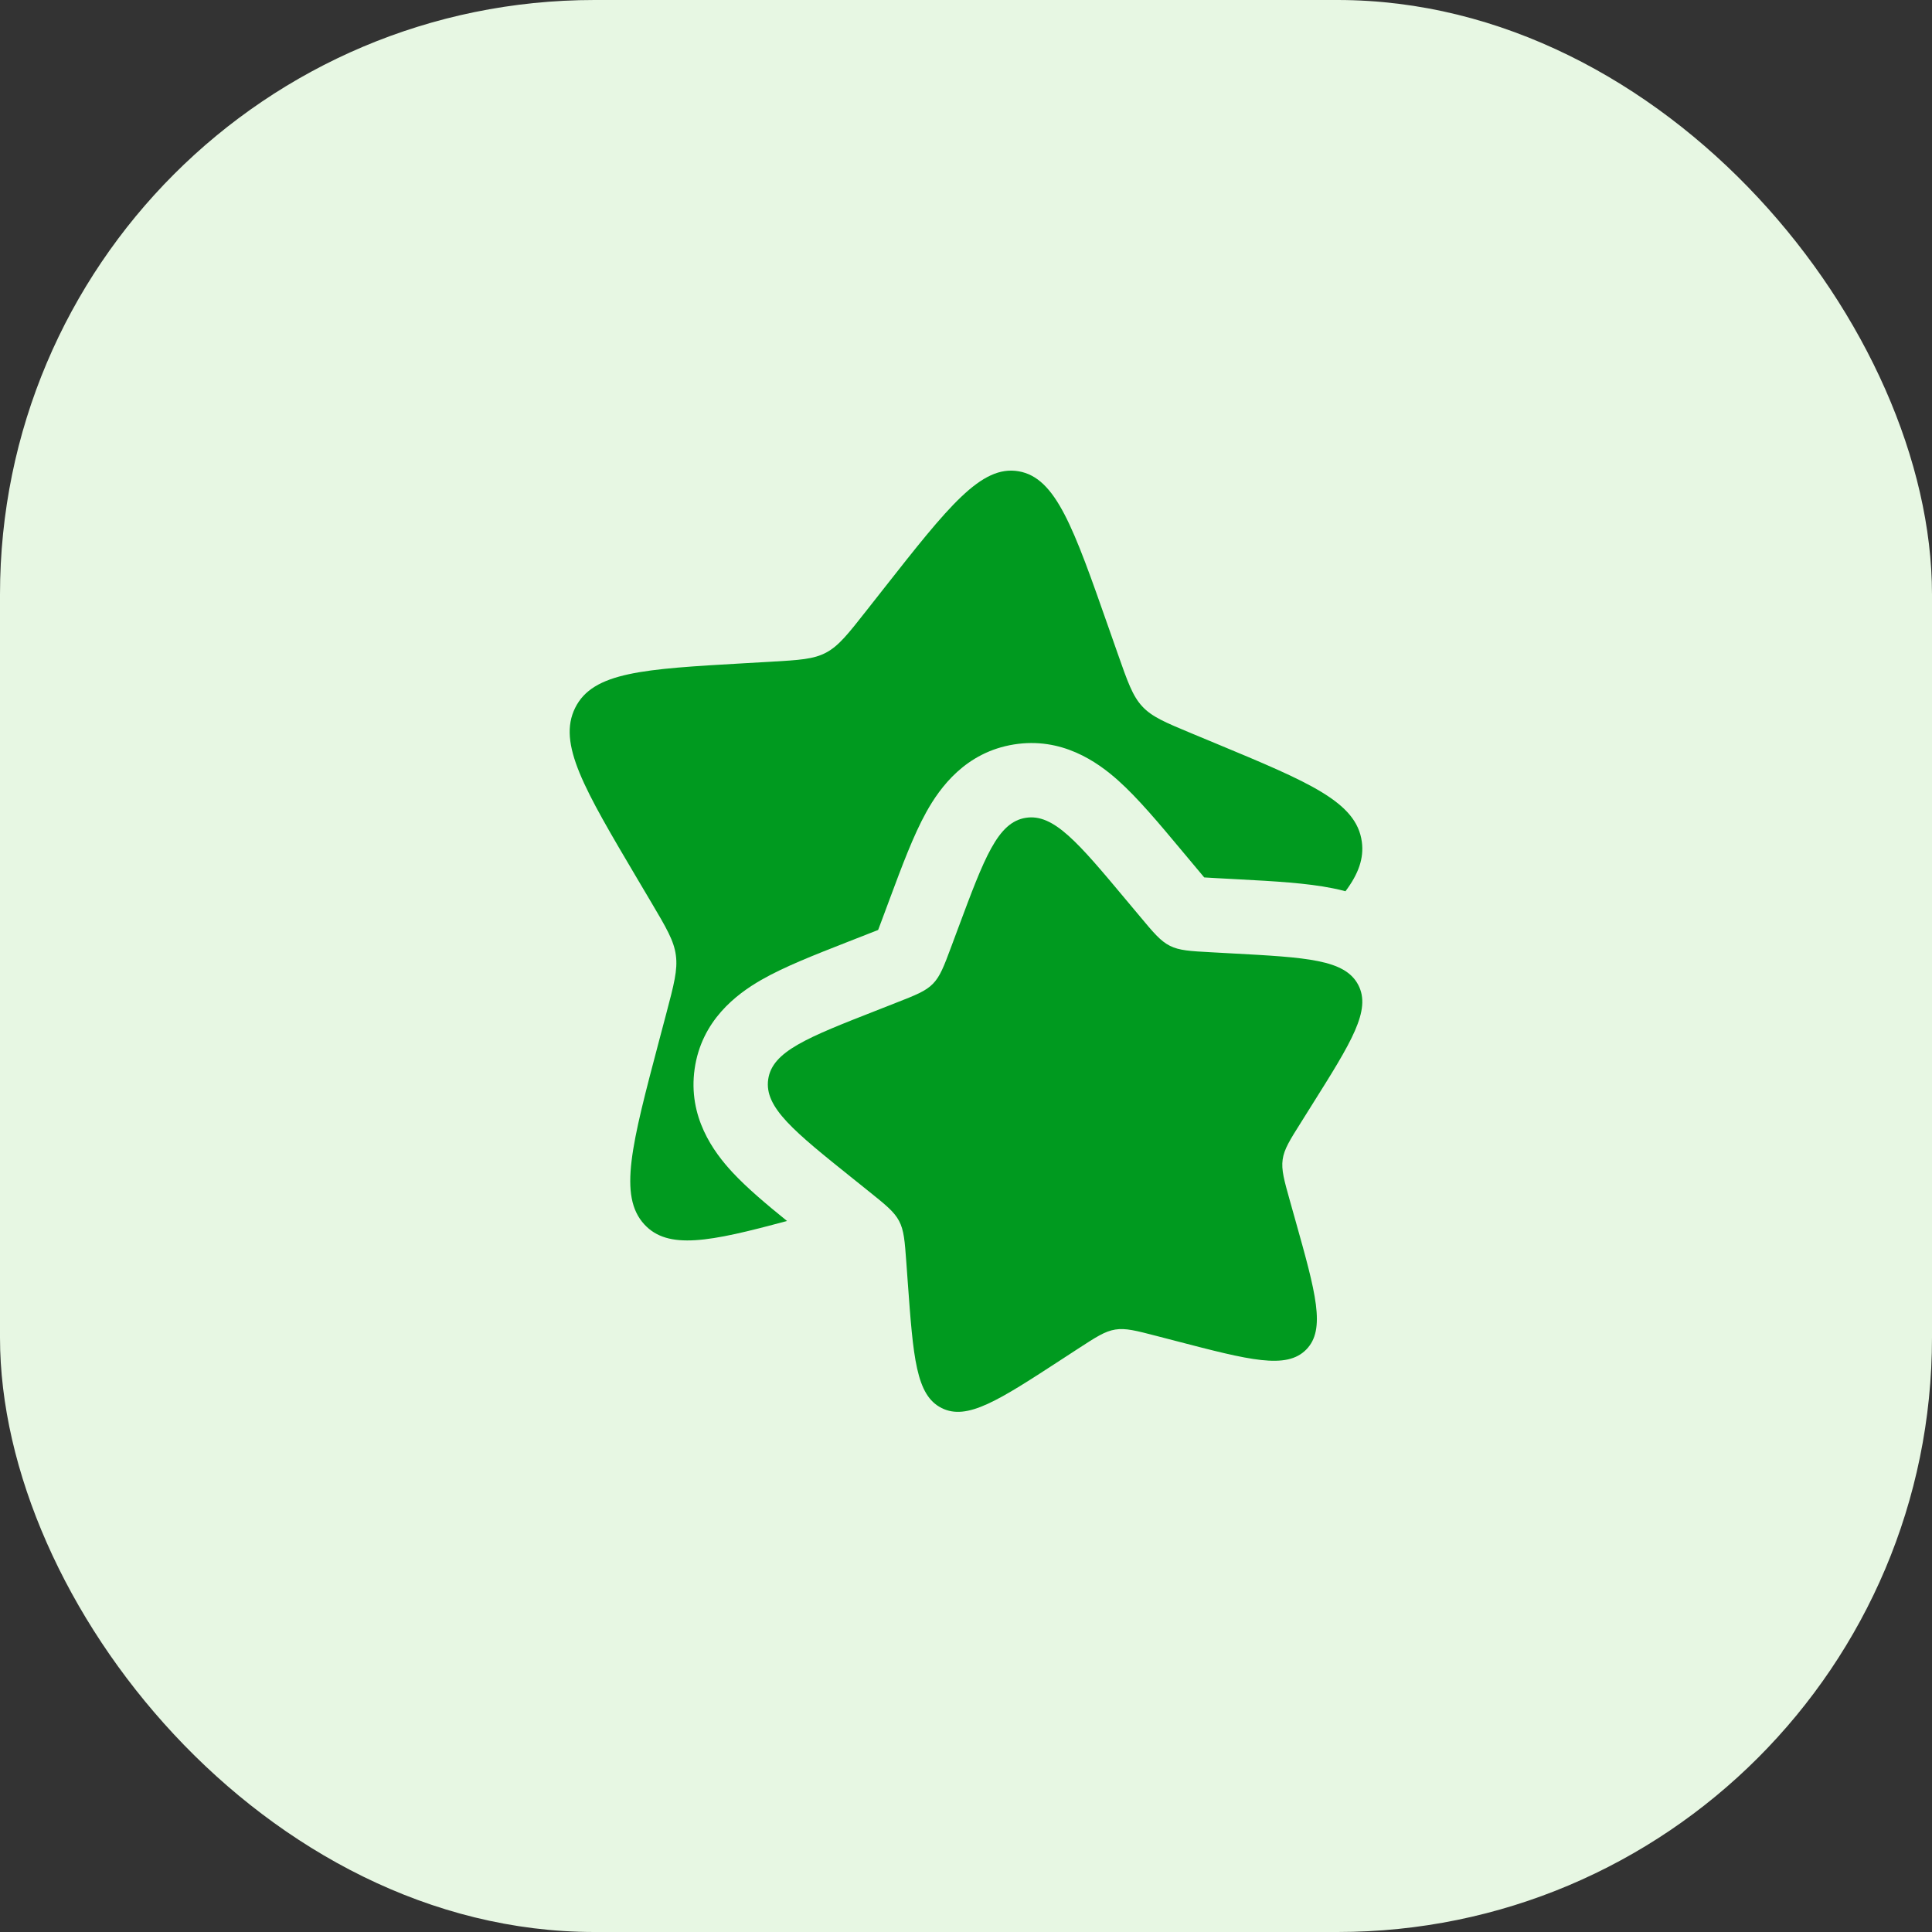
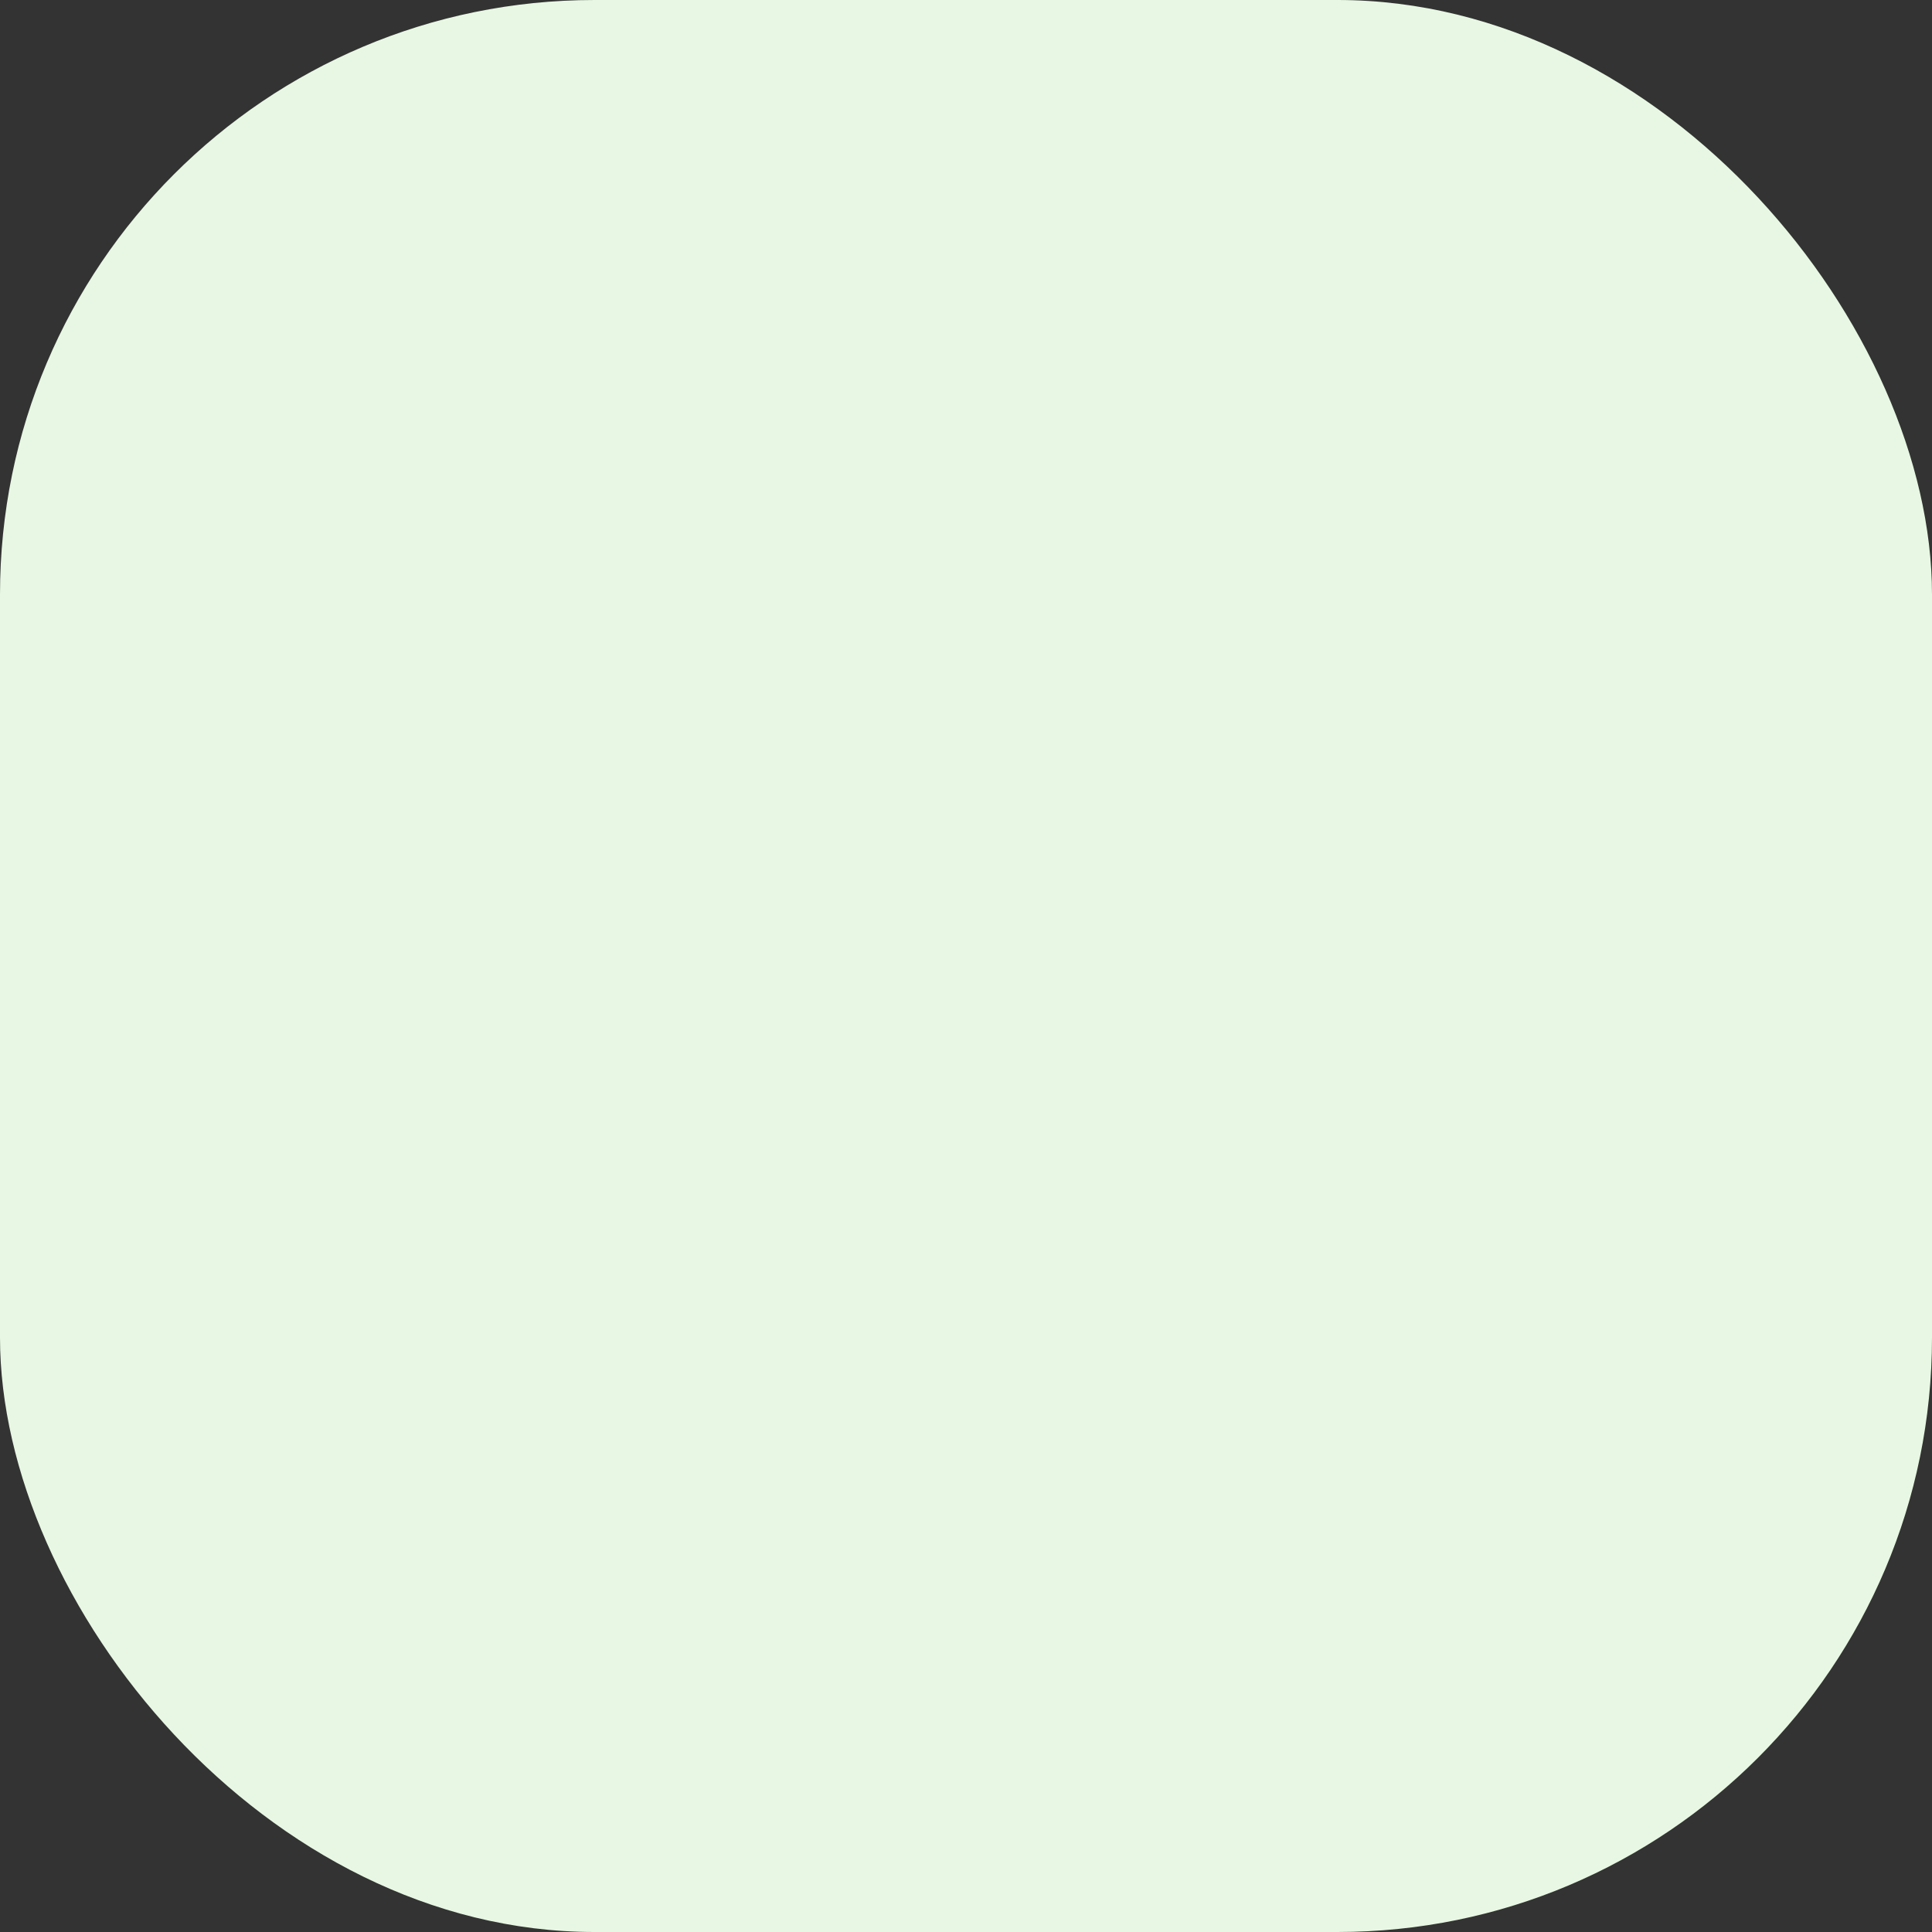
<svg xmlns="http://www.w3.org/2000/svg" width="52" height="52" viewBox="0 0 52 52" fill="none">
  <rect x="0" y="0" width="52" height="52" fill="#333333" stroke="none" />
  <rect width="52" height="52" rx="16" fill="#E7F7E3" />
-   <path d="M30.335 24.252C29.02 22.678 28.362 21.891 27.606 22.012C26.85 22.134 26.496 23.083 25.789 24.981L25.606 25.472C25.405 26.012 25.304 26.281 25.108 26.48C24.913 26.679 24.644 26.784 24.107 26.994L23.619 27.186C21.729 27.926 20.784 28.296 20.676 29.052C20.568 29.809 21.369 30.45 22.971 31.734L23.385 32.066C23.84 32.431 24.067 32.613 24.199 32.863C24.331 33.112 24.352 33.401 24.394 33.978L24.432 34.504C24.58 36.535 24.653 37.551 25.343 37.897C26.032 38.244 26.881 37.691 28.578 36.586L29.017 36.3C29.5 35.986 29.741 35.829 30.018 35.785C30.295 35.74 30.576 35.814 31.139 35.96L31.651 36.093C33.633 36.609 34.623 36.866 35.157 36.324C35.691 35.782 35.414 34.798 34.862 32.832L34.719 32.323C34.562 31.764 34.484 31.485 34.523 31.208C34.562 30.931 34.715 30.687 35.022 30.201L35.3 29.757C36.377 28.044 36.915 27.188 36.556 26.506C36.196 25.825 35.177 25.77 33.138 25.66L32.611 25.631C32.031 25.6 31.742 25.584 31.489 25.457C31.236 25.33 31.049 25.107 30.676 24.659L30.335 24.252Z" fill="#009A1F" />
-   <path d="M29.837 16.89L30.081 17.585C30.349 18.35 30.483 18.732 30.744 19.013C31.005 19.295 31.363 19.444 32.079 19.742L32.731 20.013C35.25 21.061 36.51 21.586 36.654 22.657C36.714 23.103 36.563 23.521 36.214 23.988C36.096 23.956 35.982 23.93 35.875 23.909C35.174 23.766 34.281 23.718 33.372 23.669L32.719 23.634C32.593 23.627 32.496 23.621 32.412 23.616C32.357 23.551 32.293 23.475 32.211 23.376L31.79 22.873C31.203 22.17 30.628 21.482 30.094 21.005C29.524 20.496 28.572 19.832 27.29 20.037C25.994 20.245 25.303 21.188 24.93 21.86C24.584 22.484 24.274 23.318 23.959 24.163L23.732 24.773C23.693 24.877 23.663 24.959 23.635 25.03C23.564 25.059 23.482 25.091 23.378 25.131L22.771 25.369C21.93 25.699 21.1 26.023 20.482 26.379C19.817 26.762 18.882 27.468 18.696 28.77C18.513 30.059 19.199 31 19.719 31.558C20.106 31.974 20.627 32.413 21.182 32.862C19.091 33.43 17.979 33.642 17.346 32.959C16.634 32.191 17.003 30.798 17.739 28.012L17.93 27.291C18.139 26.499 18.244 26.104 18.191 25.711C18.139 25.318 17.935 24.974 17.527 24.284L17.155 23.656C15.72 21.23 15.002 20.016 15.481 19.051C15.961 18.085 17.32 18.007 20.038 17.851L20.741 17.811C21.514 17.766 21.9 17.744 22.237 17.564C22.573 17.384 22.823 17.068 23.321 16.434L23.775 15.857C25.529 13.627 26.406 12.512 27.414 12.684C28.422 12.856 28.894 14.2 29.837 16.89Z" fill="#009A1F" />
</svg>